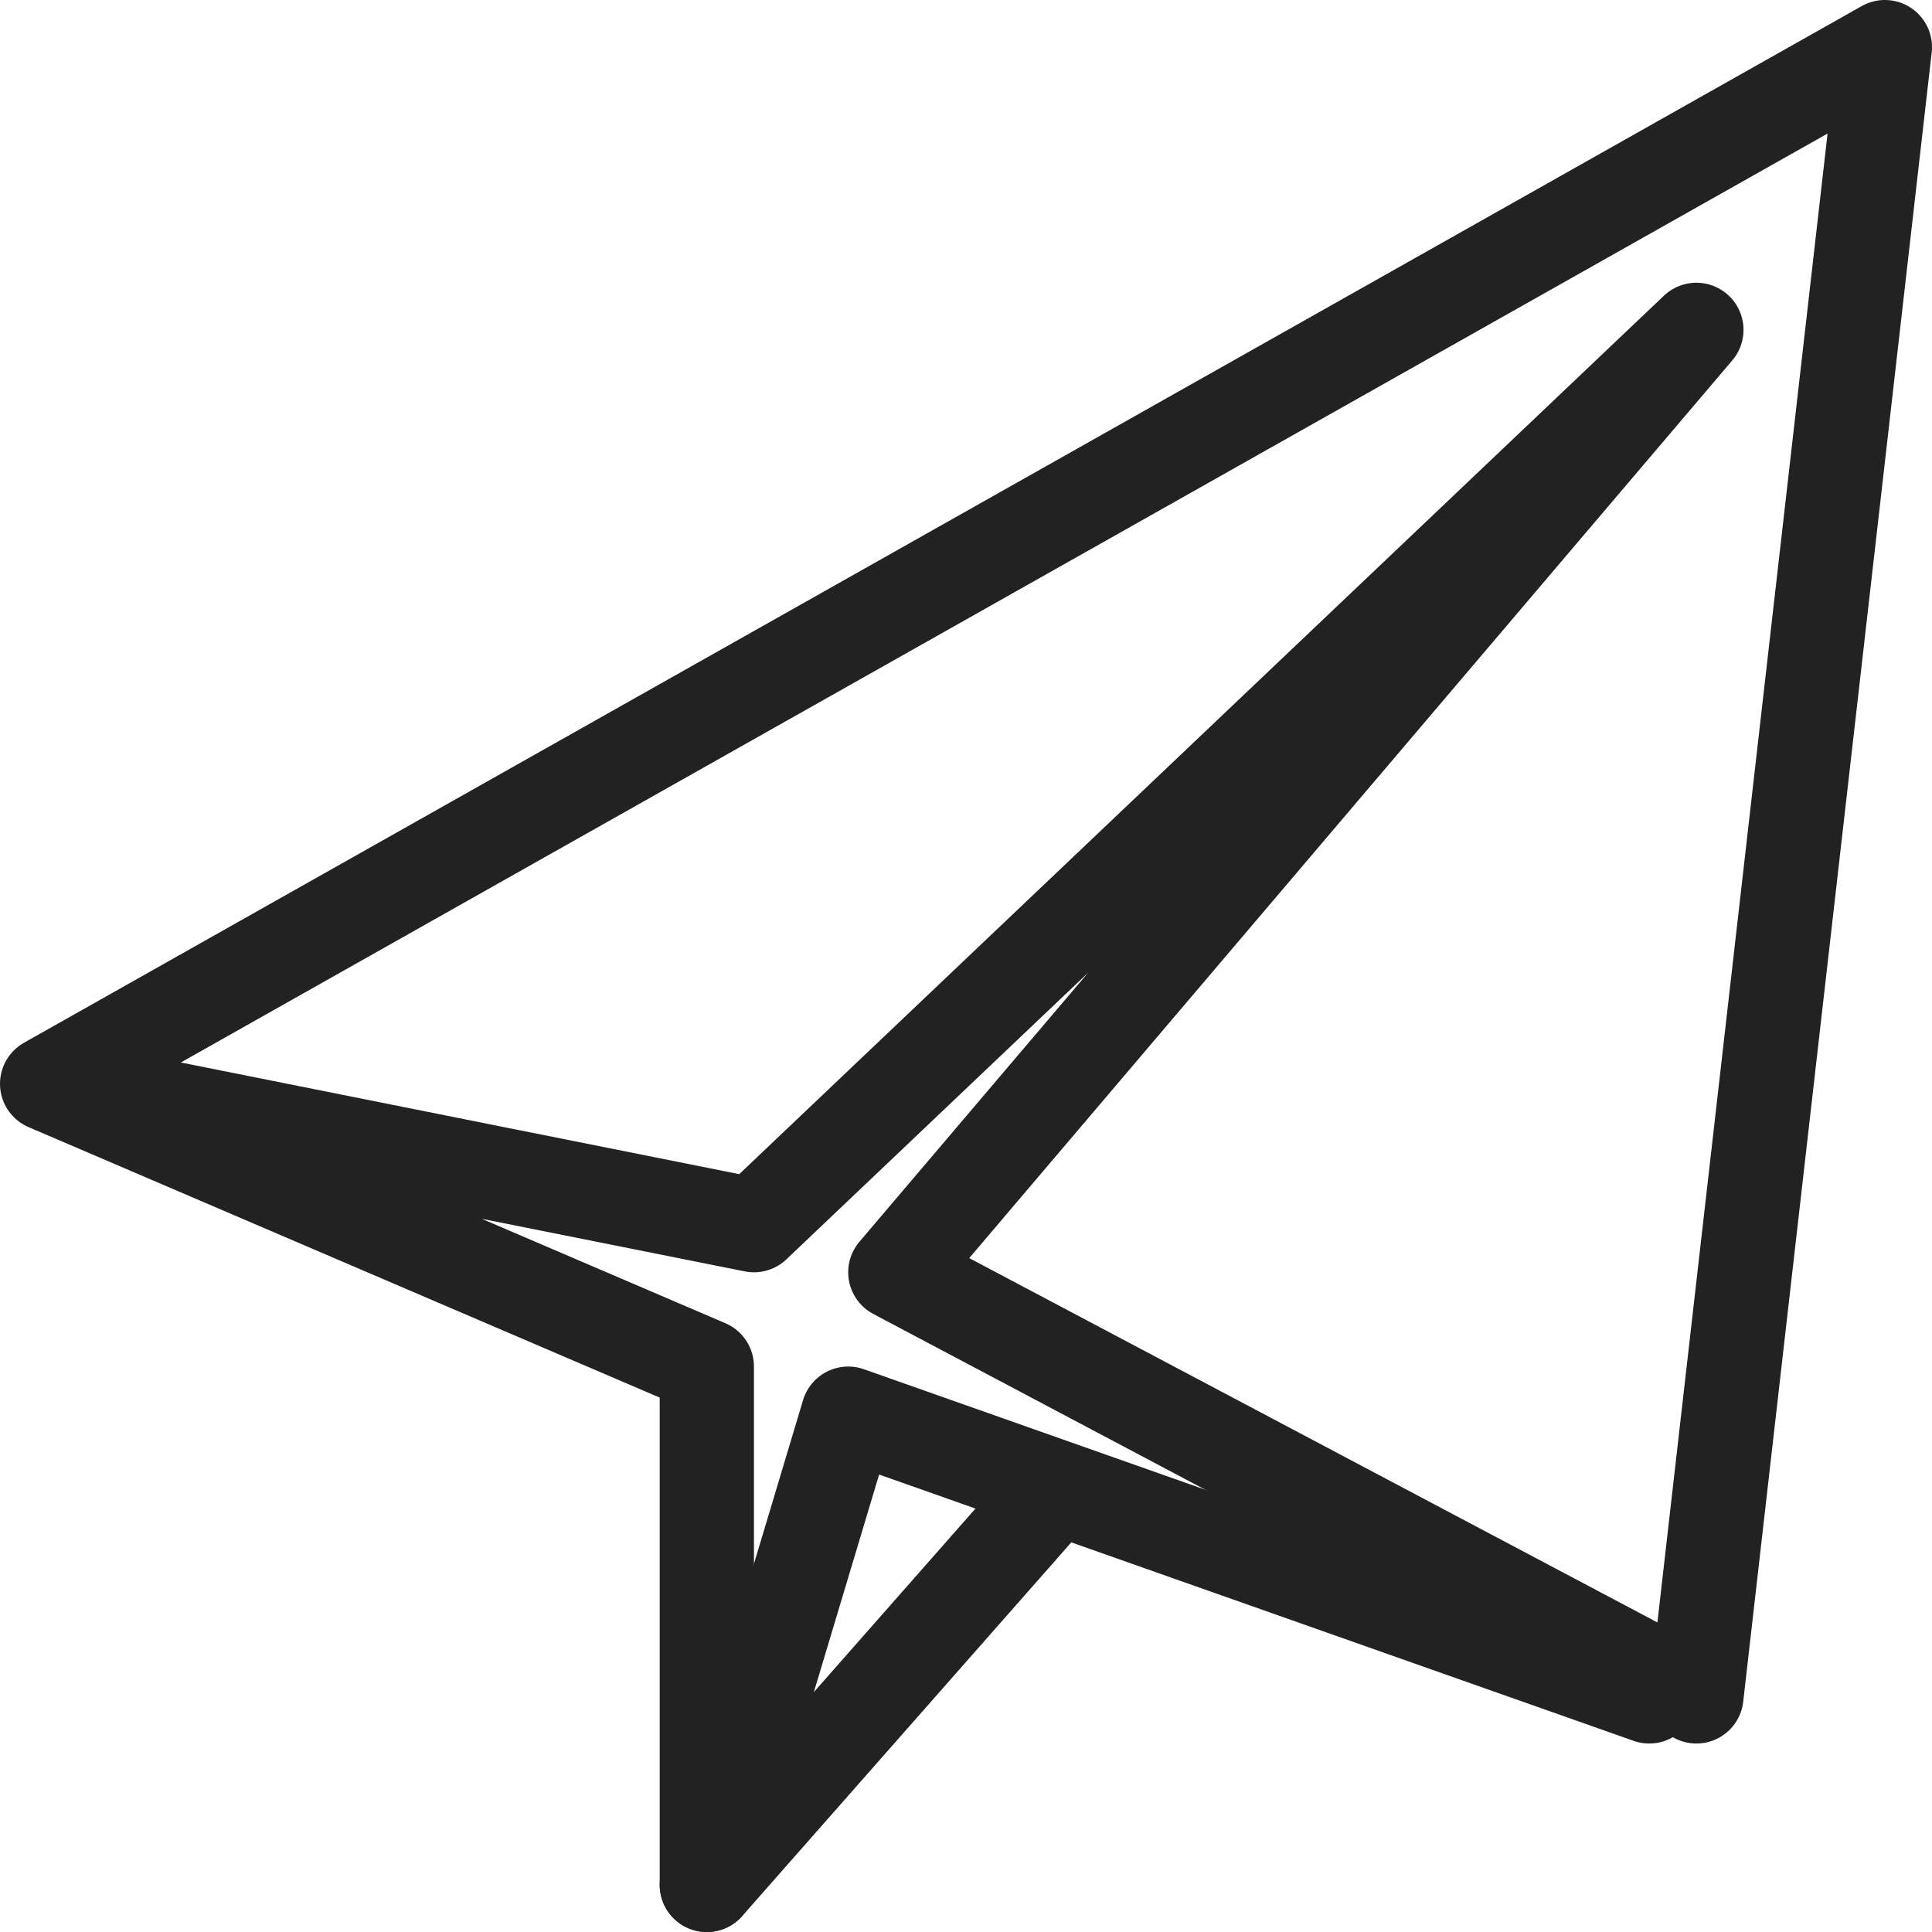
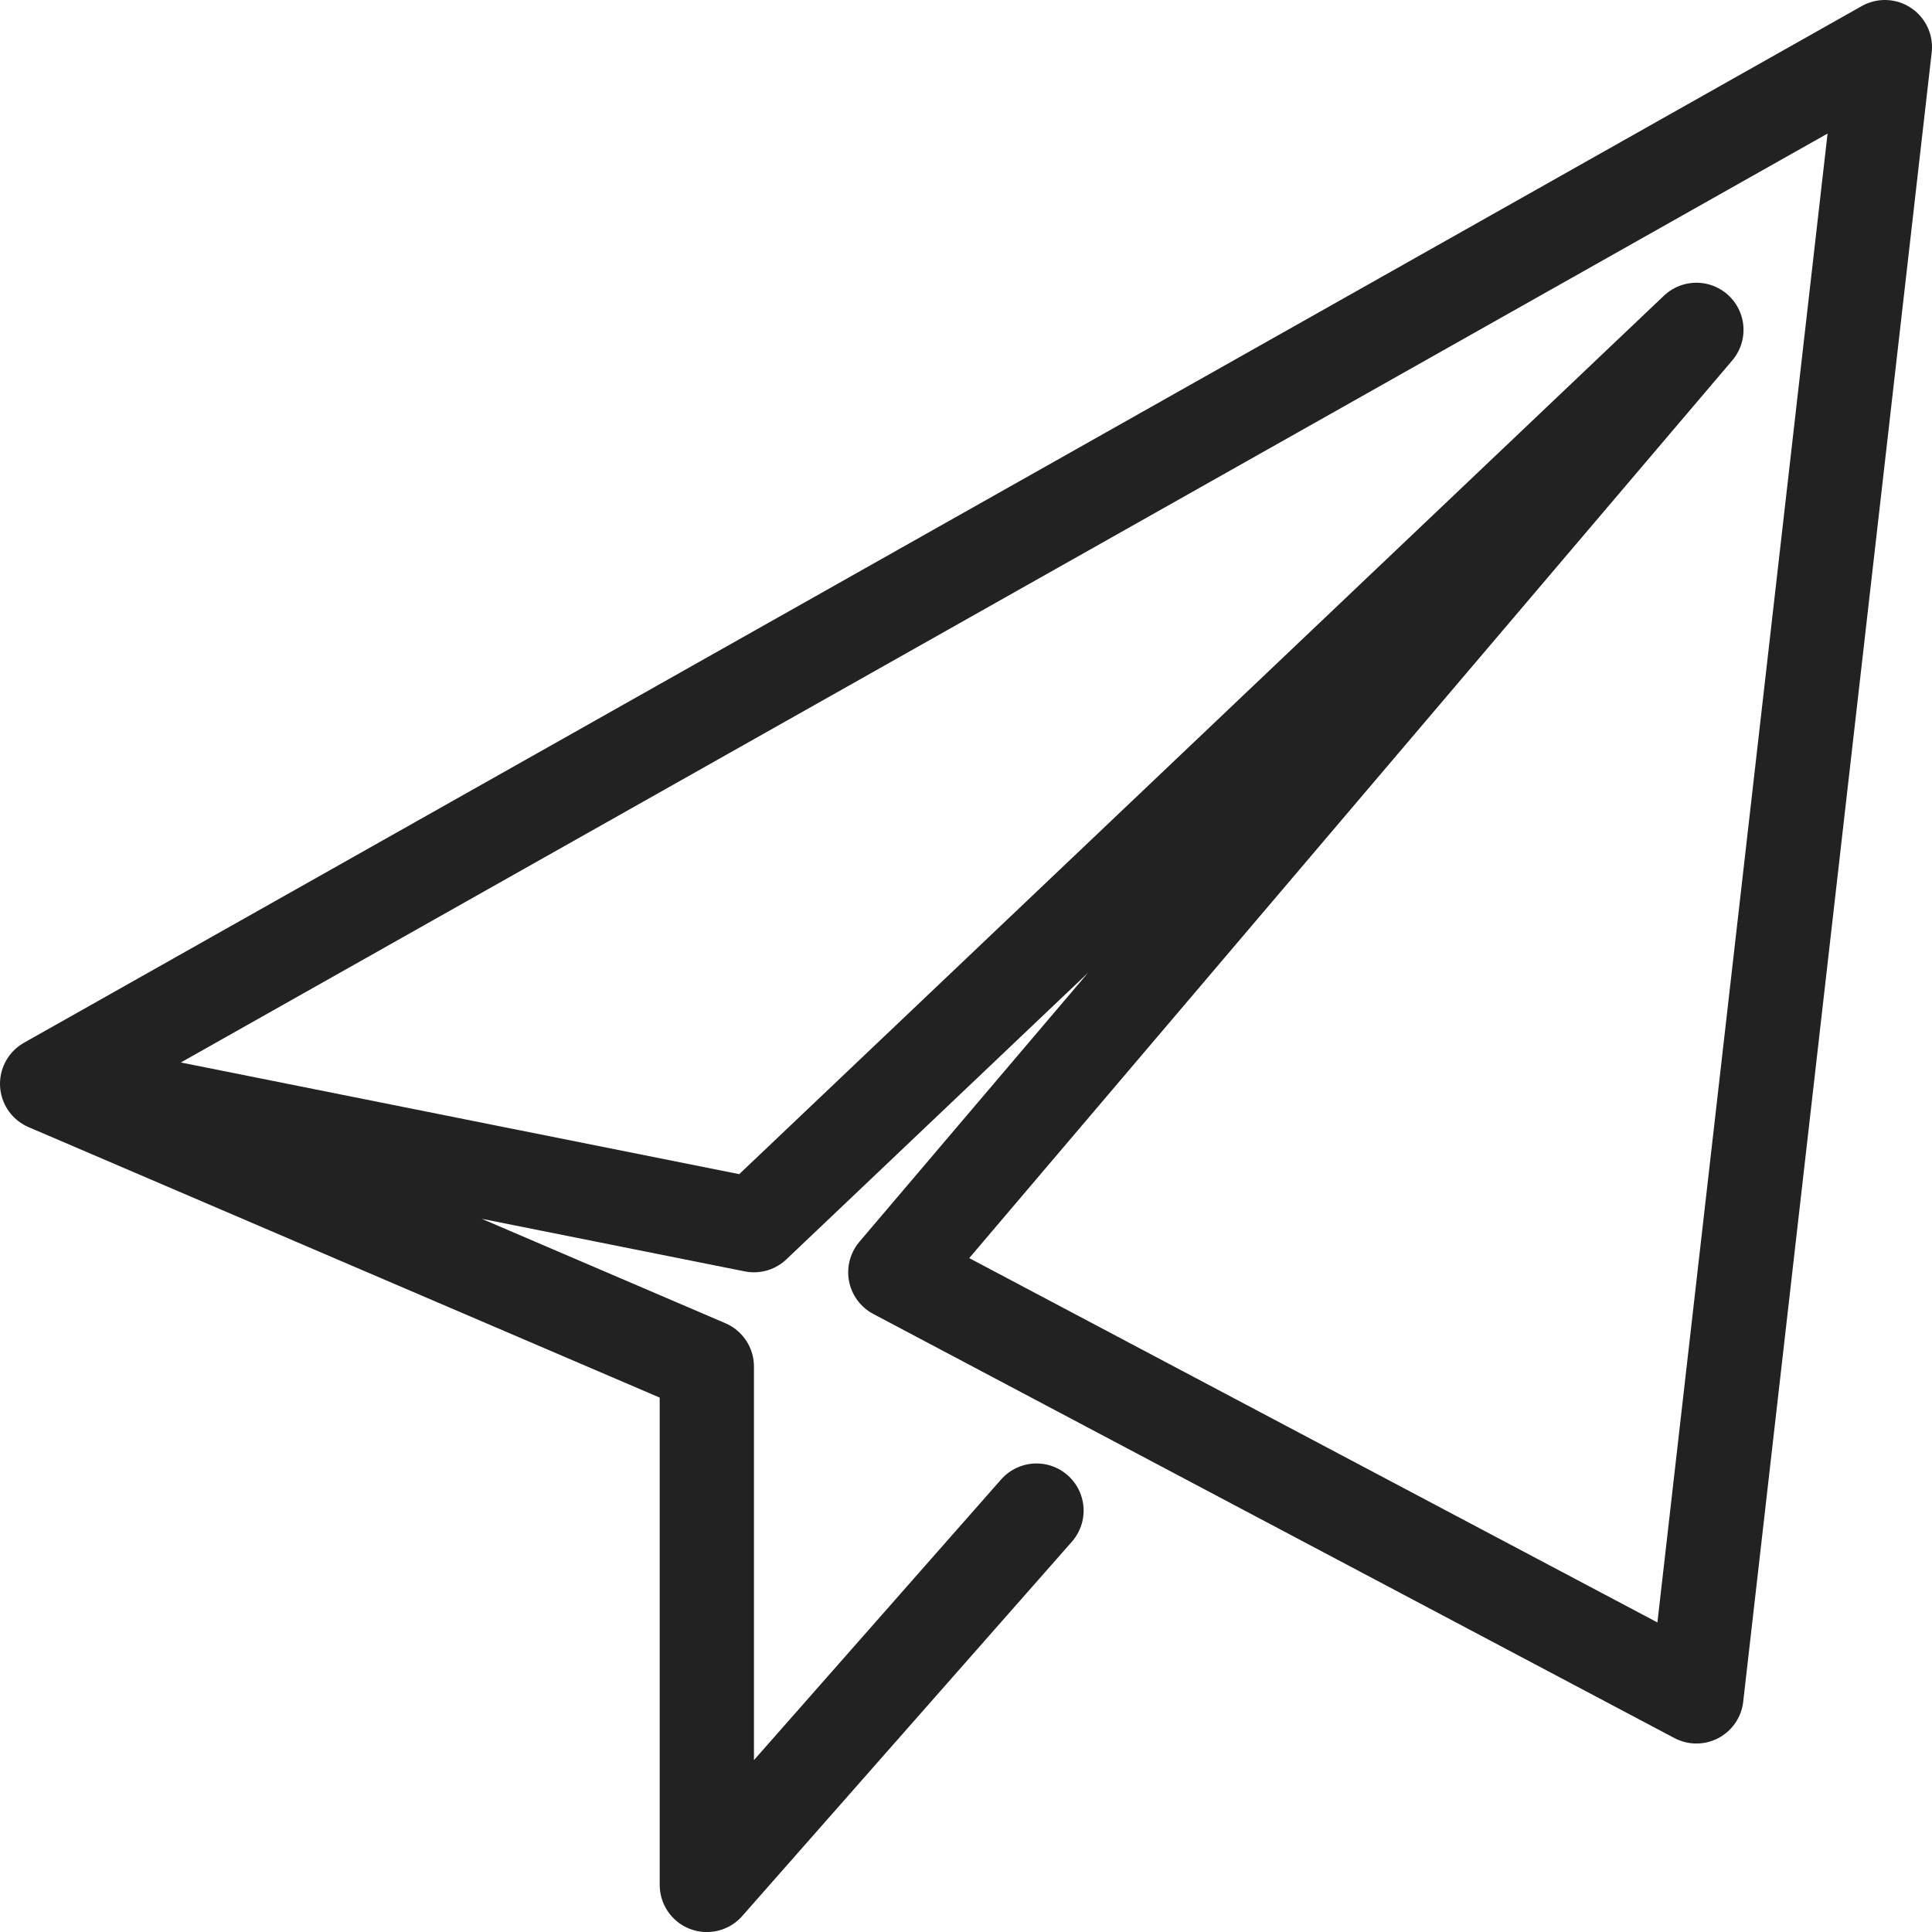
<svg xmlns="http://www.w3.org/2000/svg" width="41px" height="41px" viewBox="0 0 41 41" version="1.1">
  <title>plane icon</title>
  <desc>Created with Sketch.</desc>
  <defs />
  <g id="plane-icon" stroke="none" stroke-width="1" fill="none" fill-rule="evenodd" stroke-linecap="round" stroke-linejoin="round">
-     <polyline id="Path-3" stroke="#222222" stroke-width="2" points="35 36 18 30 15 40" />
    <polyline id="Path-2" stroke="#222222" stroke-width="2" points="1 23 16 26 36 7 19 27 36 36 40 1 1 23 15 29 15 40.001 21.996 32.057" />
  </g>
</svg>